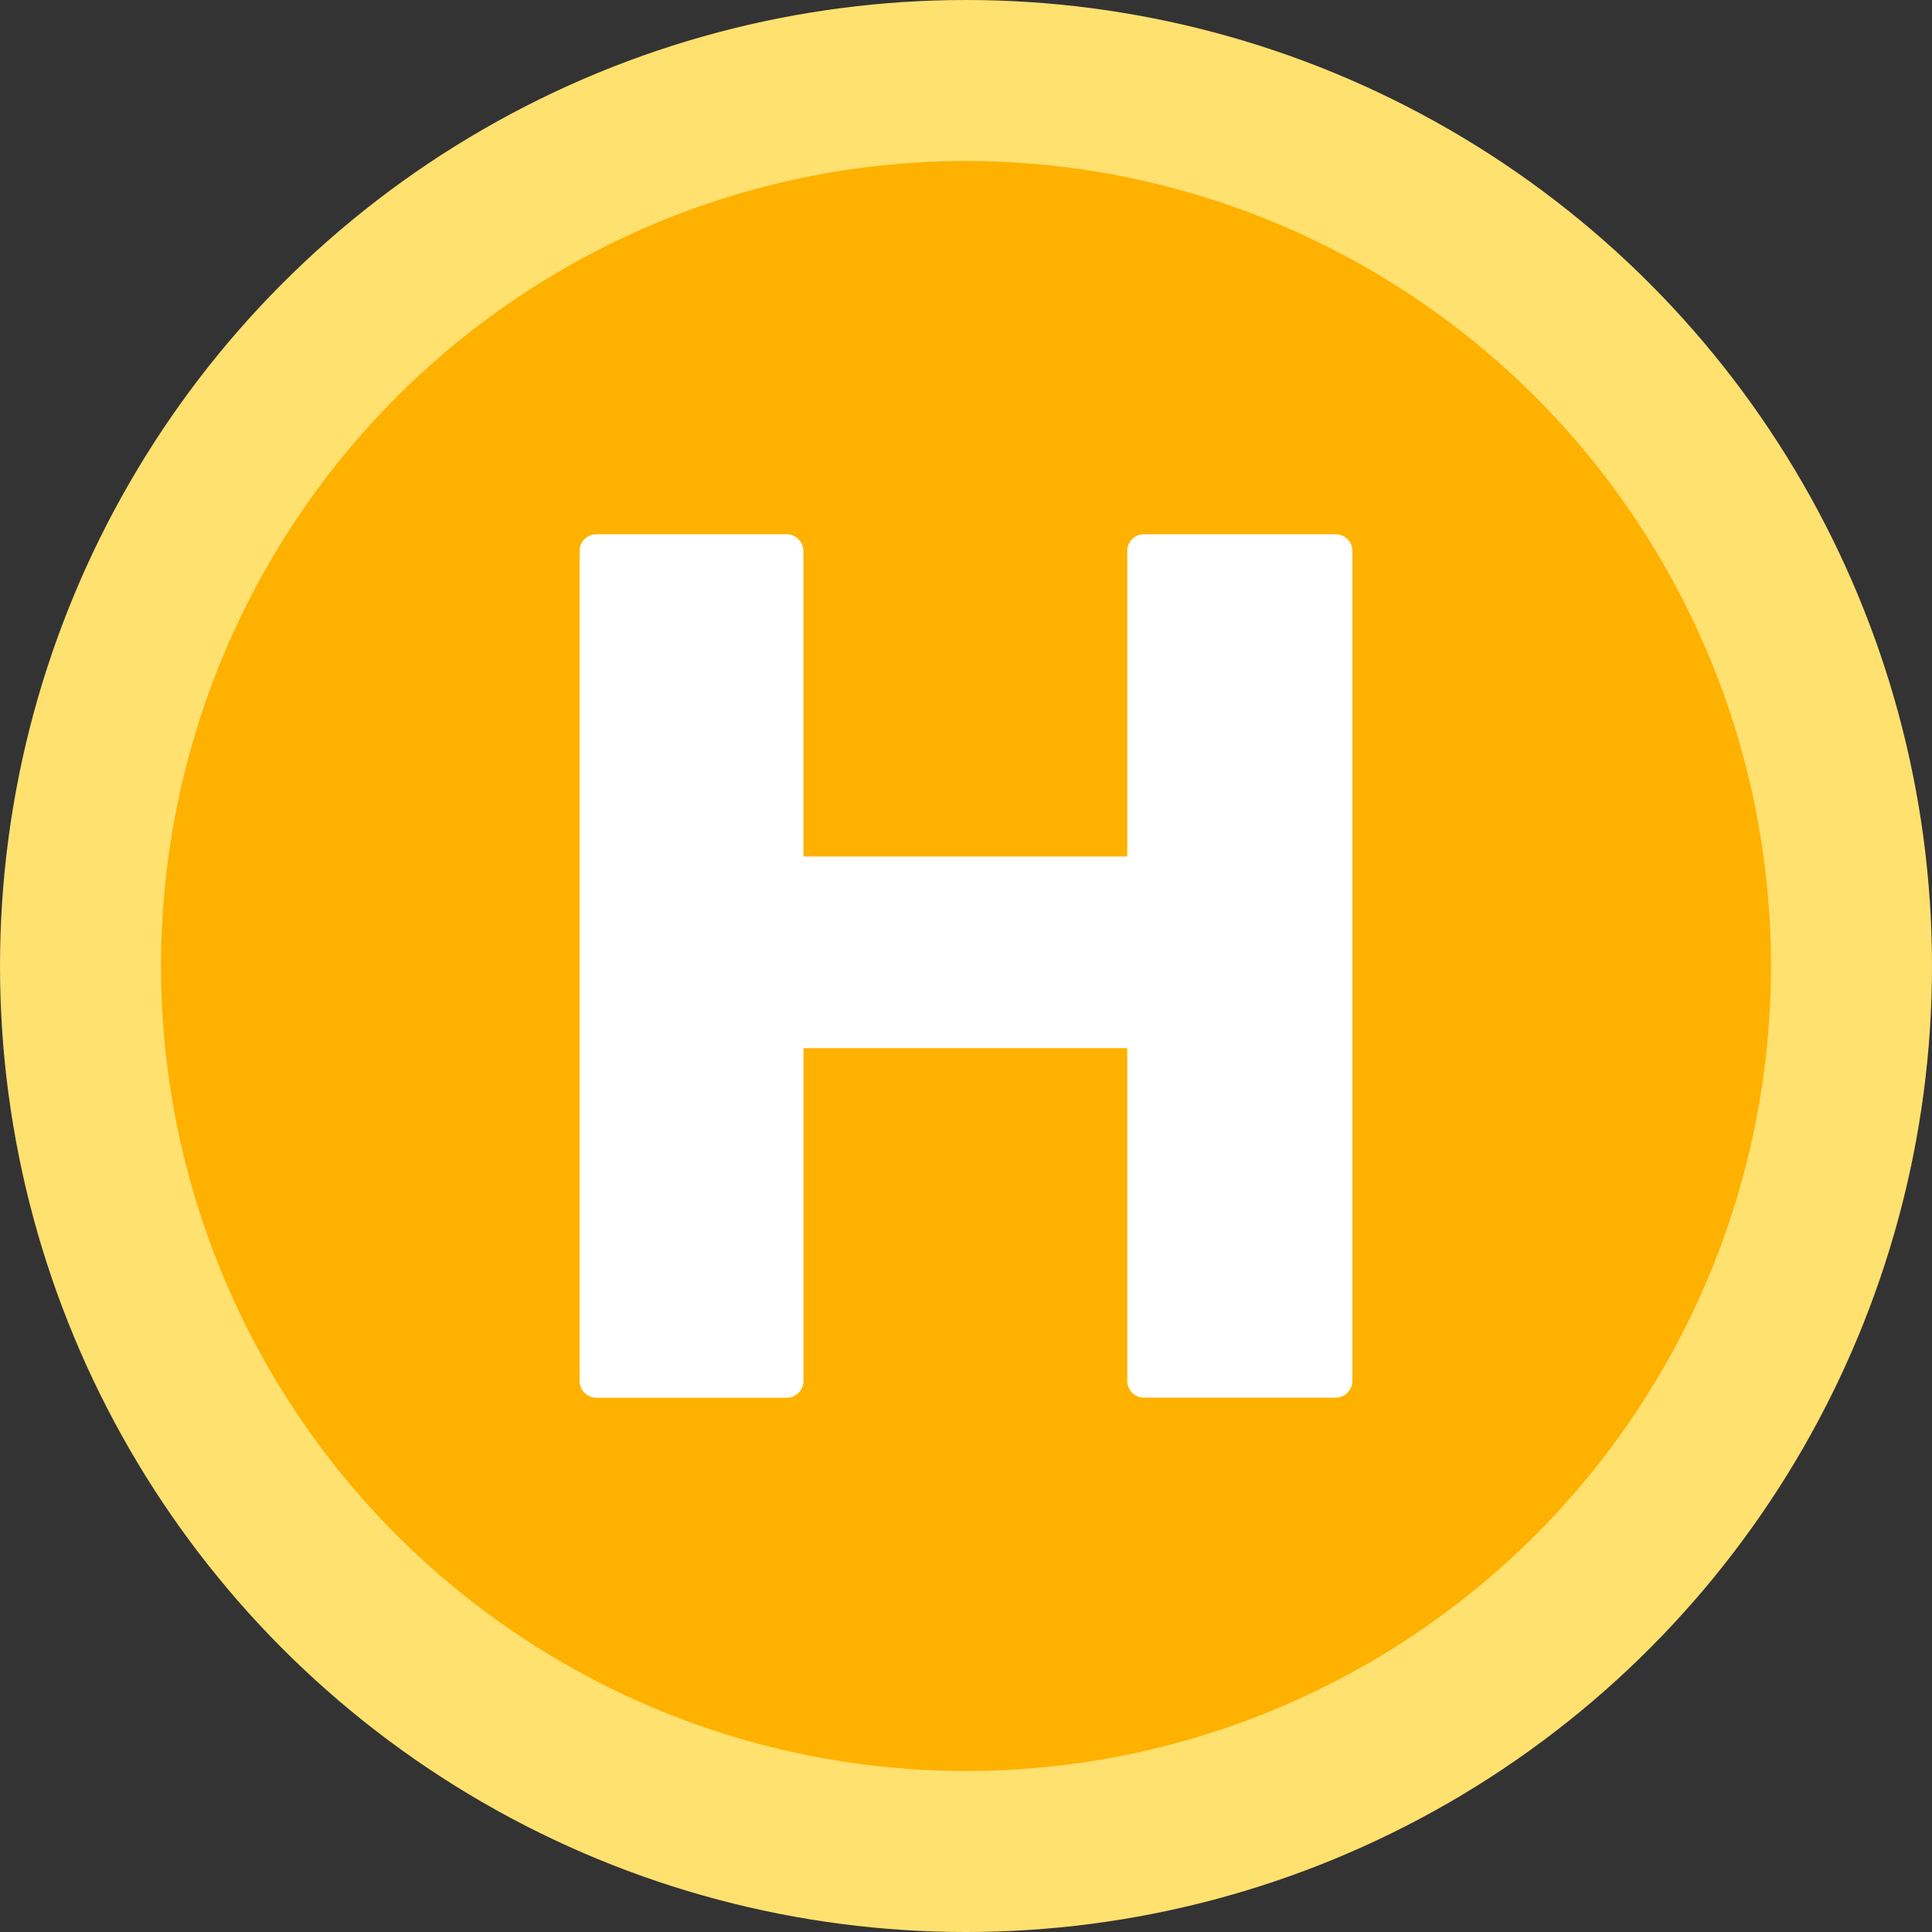
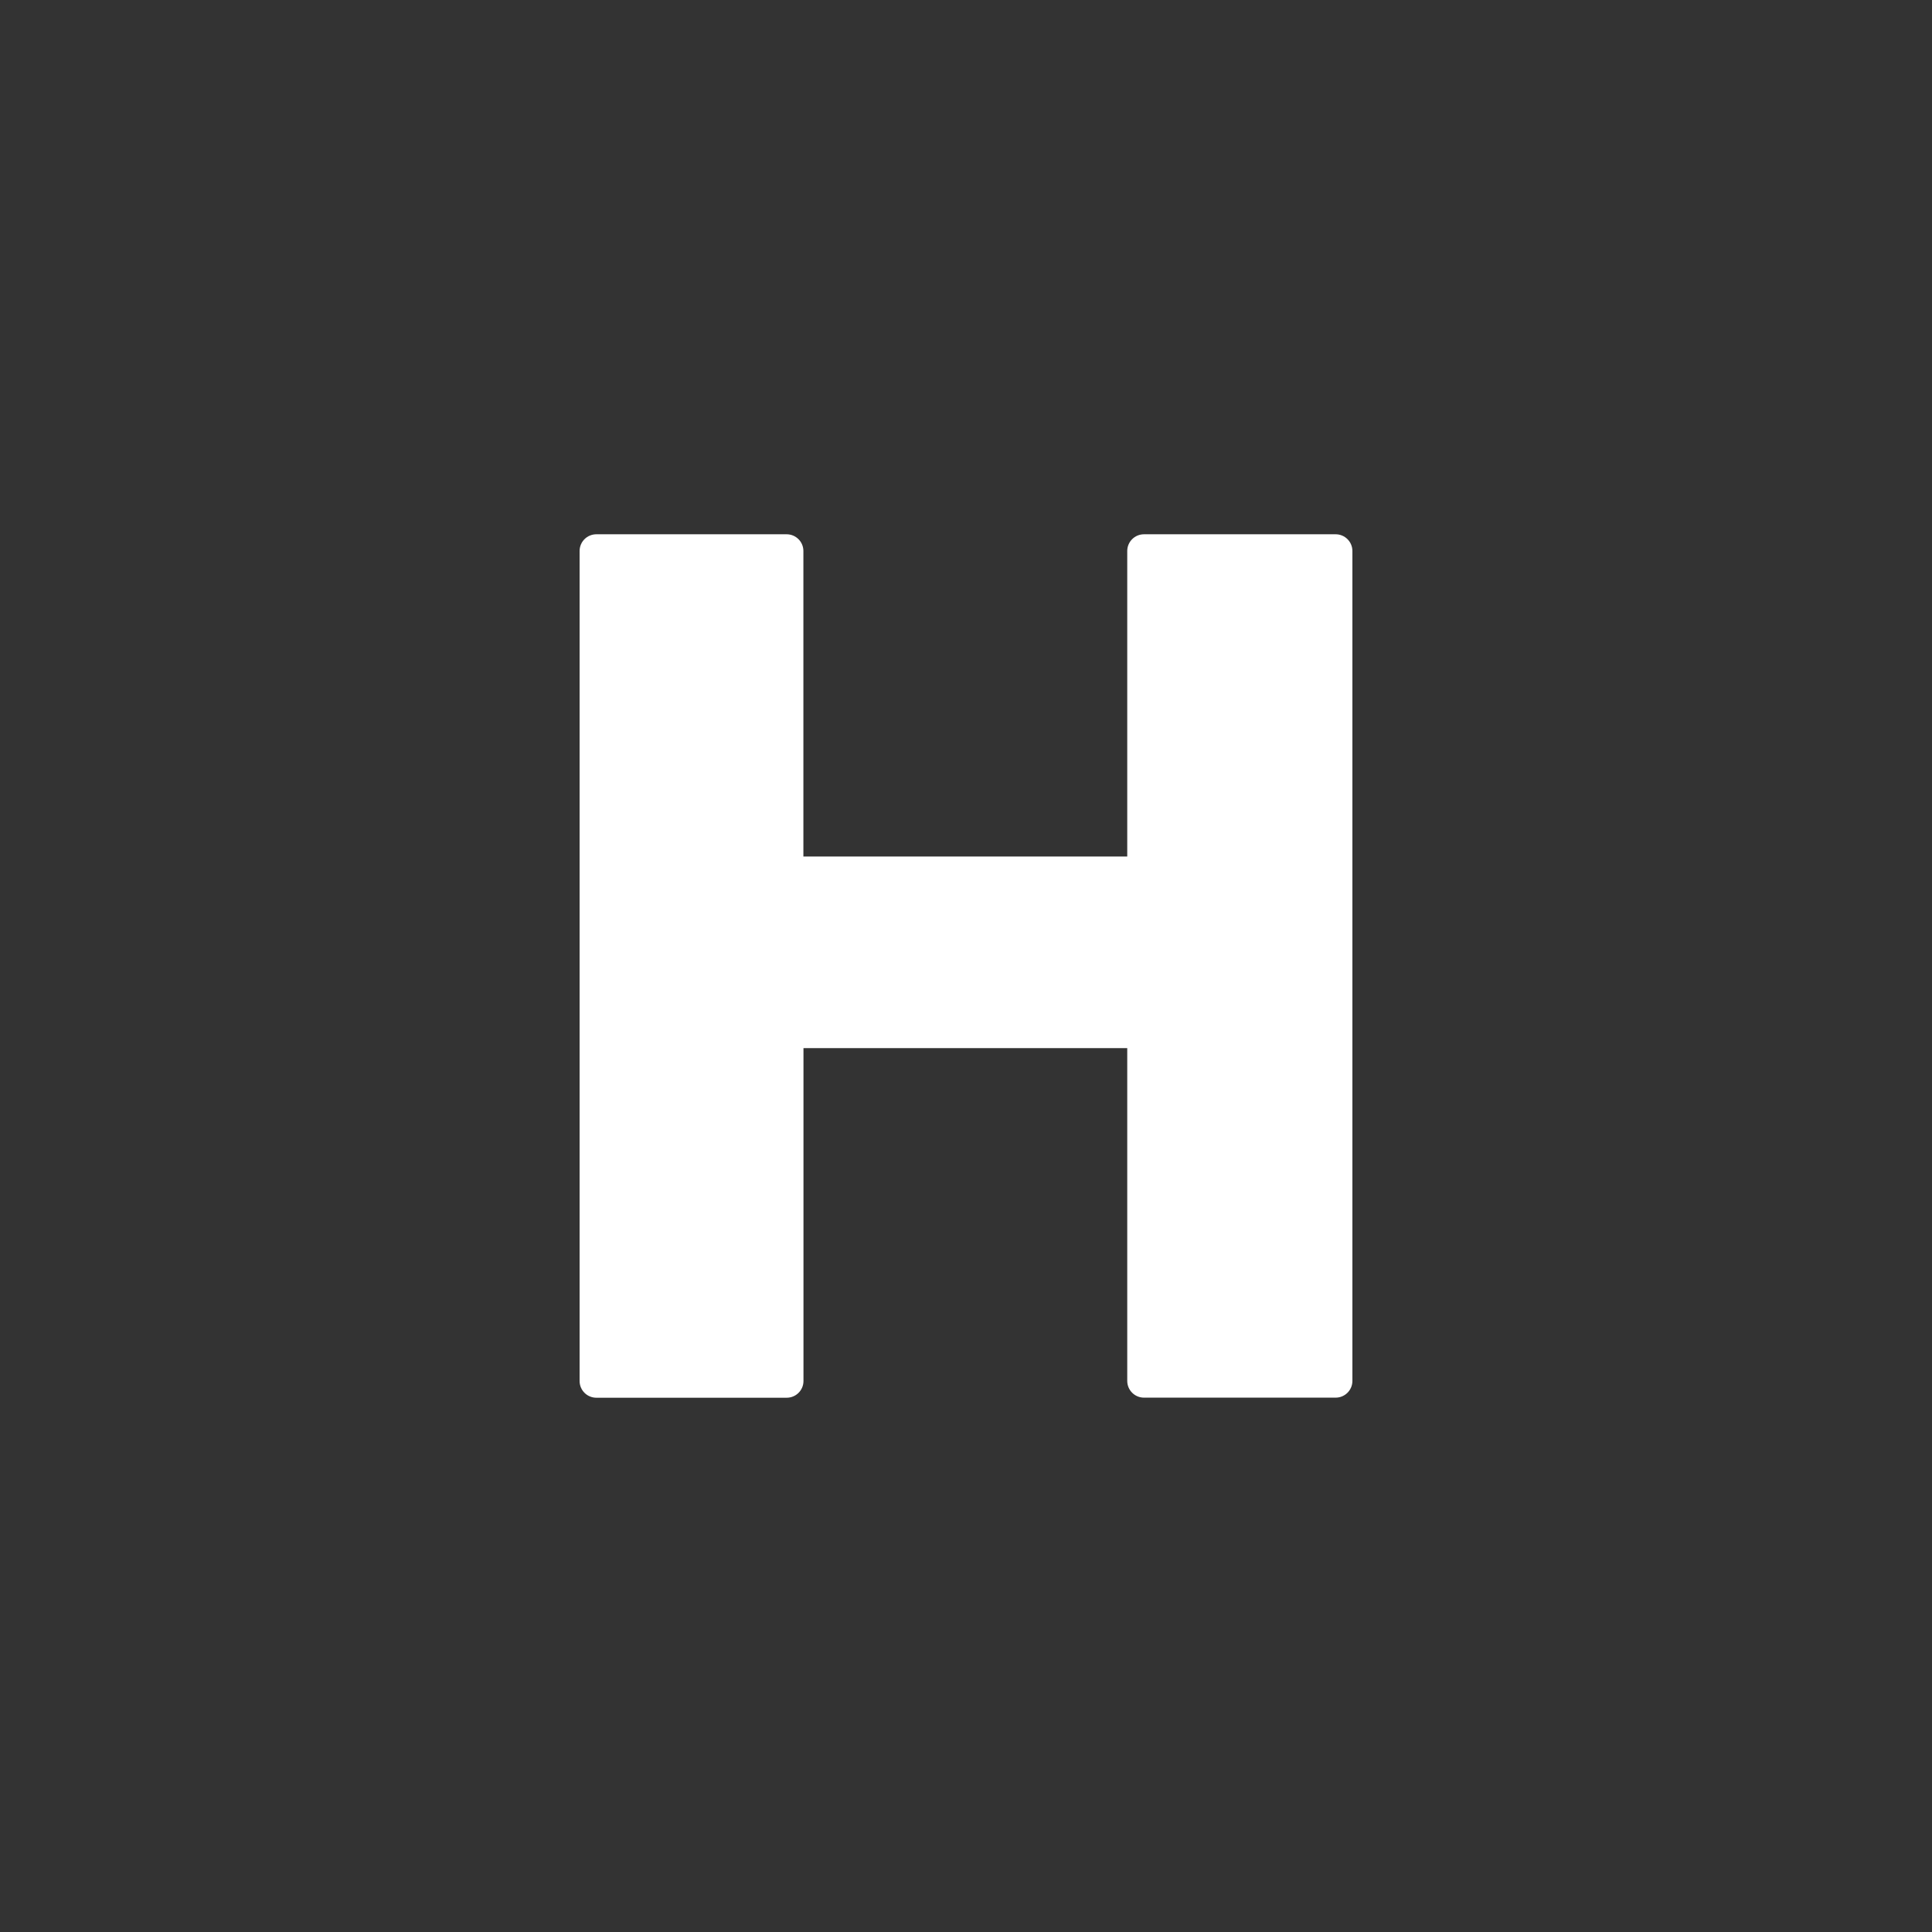
<svg xmlns="http://www.w3.org/2000/svg" width="24" height="24" viewBox="0 0 24 24">
  <rect x="0" y="0" width="24" height="24" fill="#333333" stroke="none" />
  <g fill="none" fill-rule="evenodd">
    <g fill-rule="nonzero">
      <g>
-         <circle cx="12" cy="12" r="11" fill="#FFB100" stroke="#FFE170" stroke-width="2" />
        <path fill="#FFF" d="M16.592 6.637h-2.381c-.115 0-.208.093-.208.208v3.795H9.98V6.845c0-.115-.093-.208-.208-.208H7.408c-.115 0-.208.093-.208.208v10.31c0 .115.093.208.208.208h2.365c.115 0 .208-.093.208-.208V13.02h4.022v4.134c0 .115.093.208.208.208h2.381c.115 0 .208-.093.208-.208V6.845c0-.115-.093-.208-.208-.208z" />
      </g>
    </g>
  </g>
</svg>